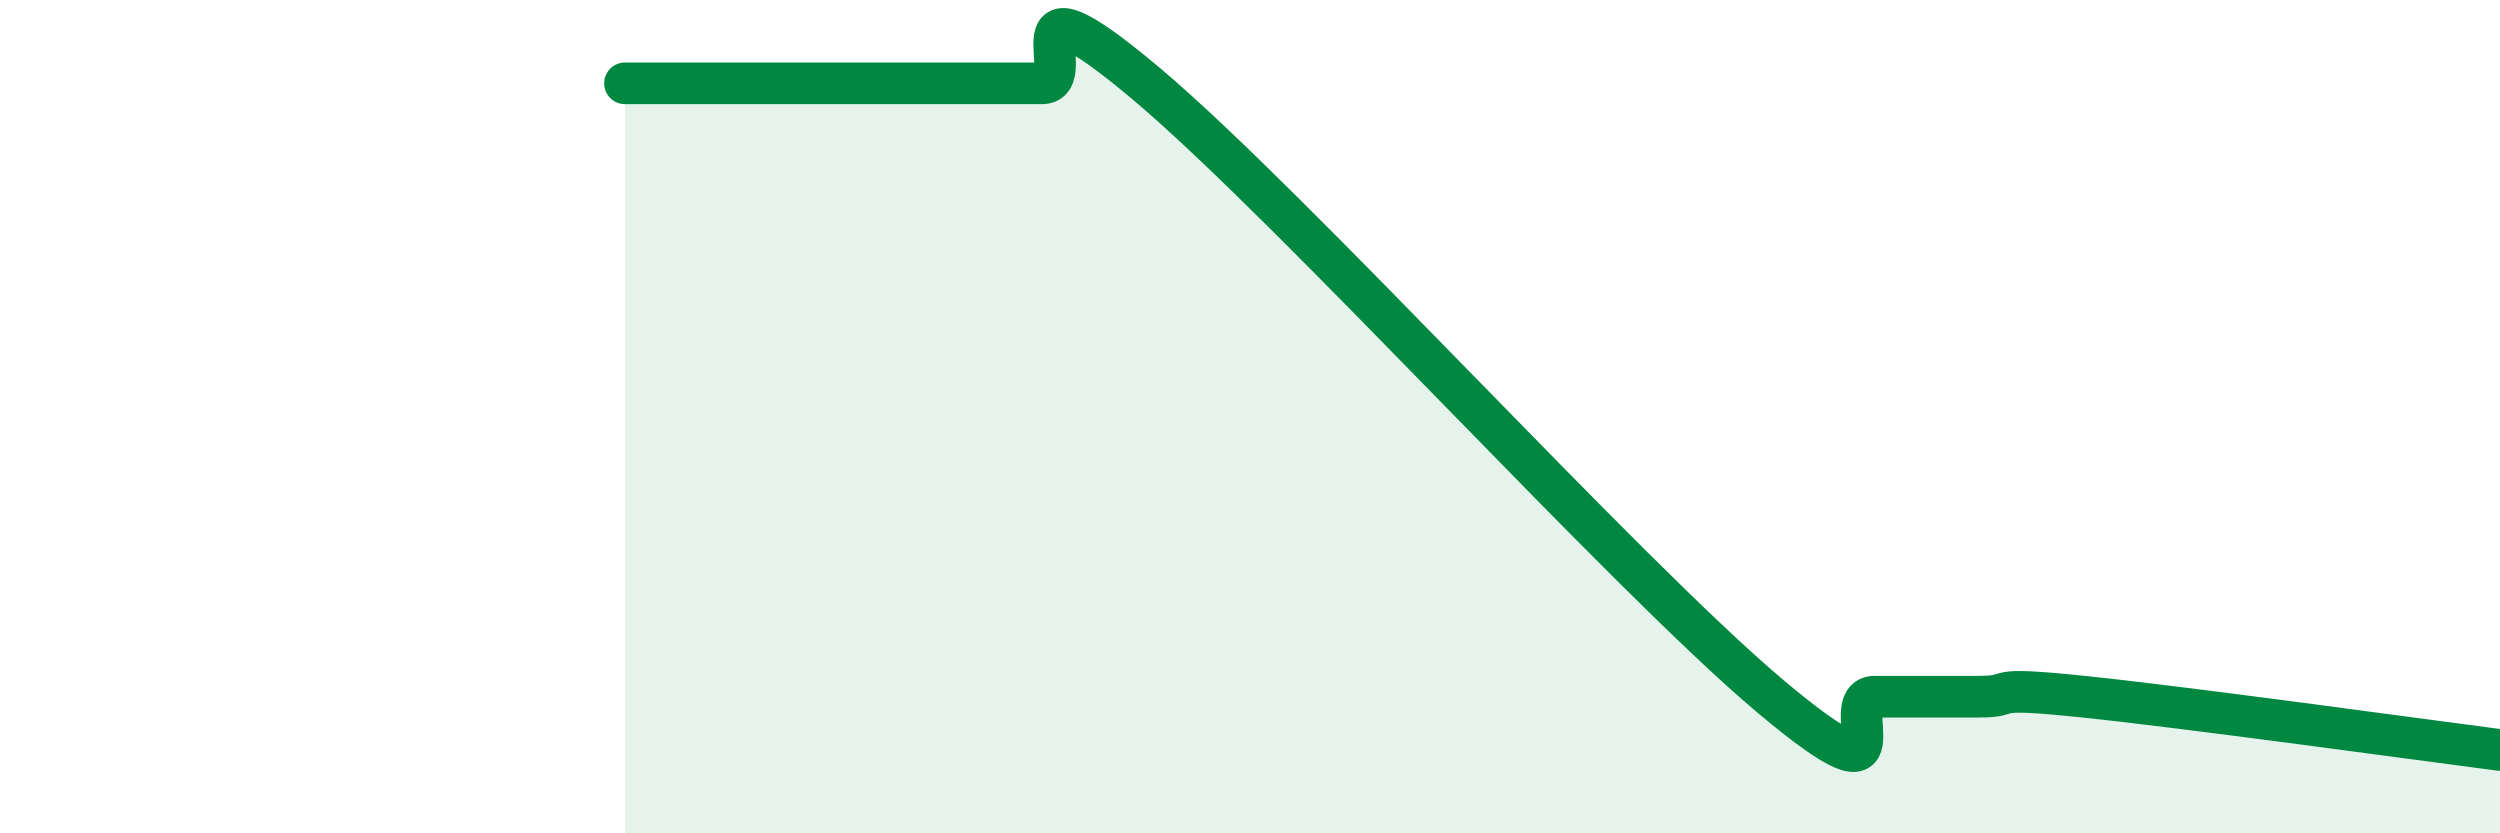
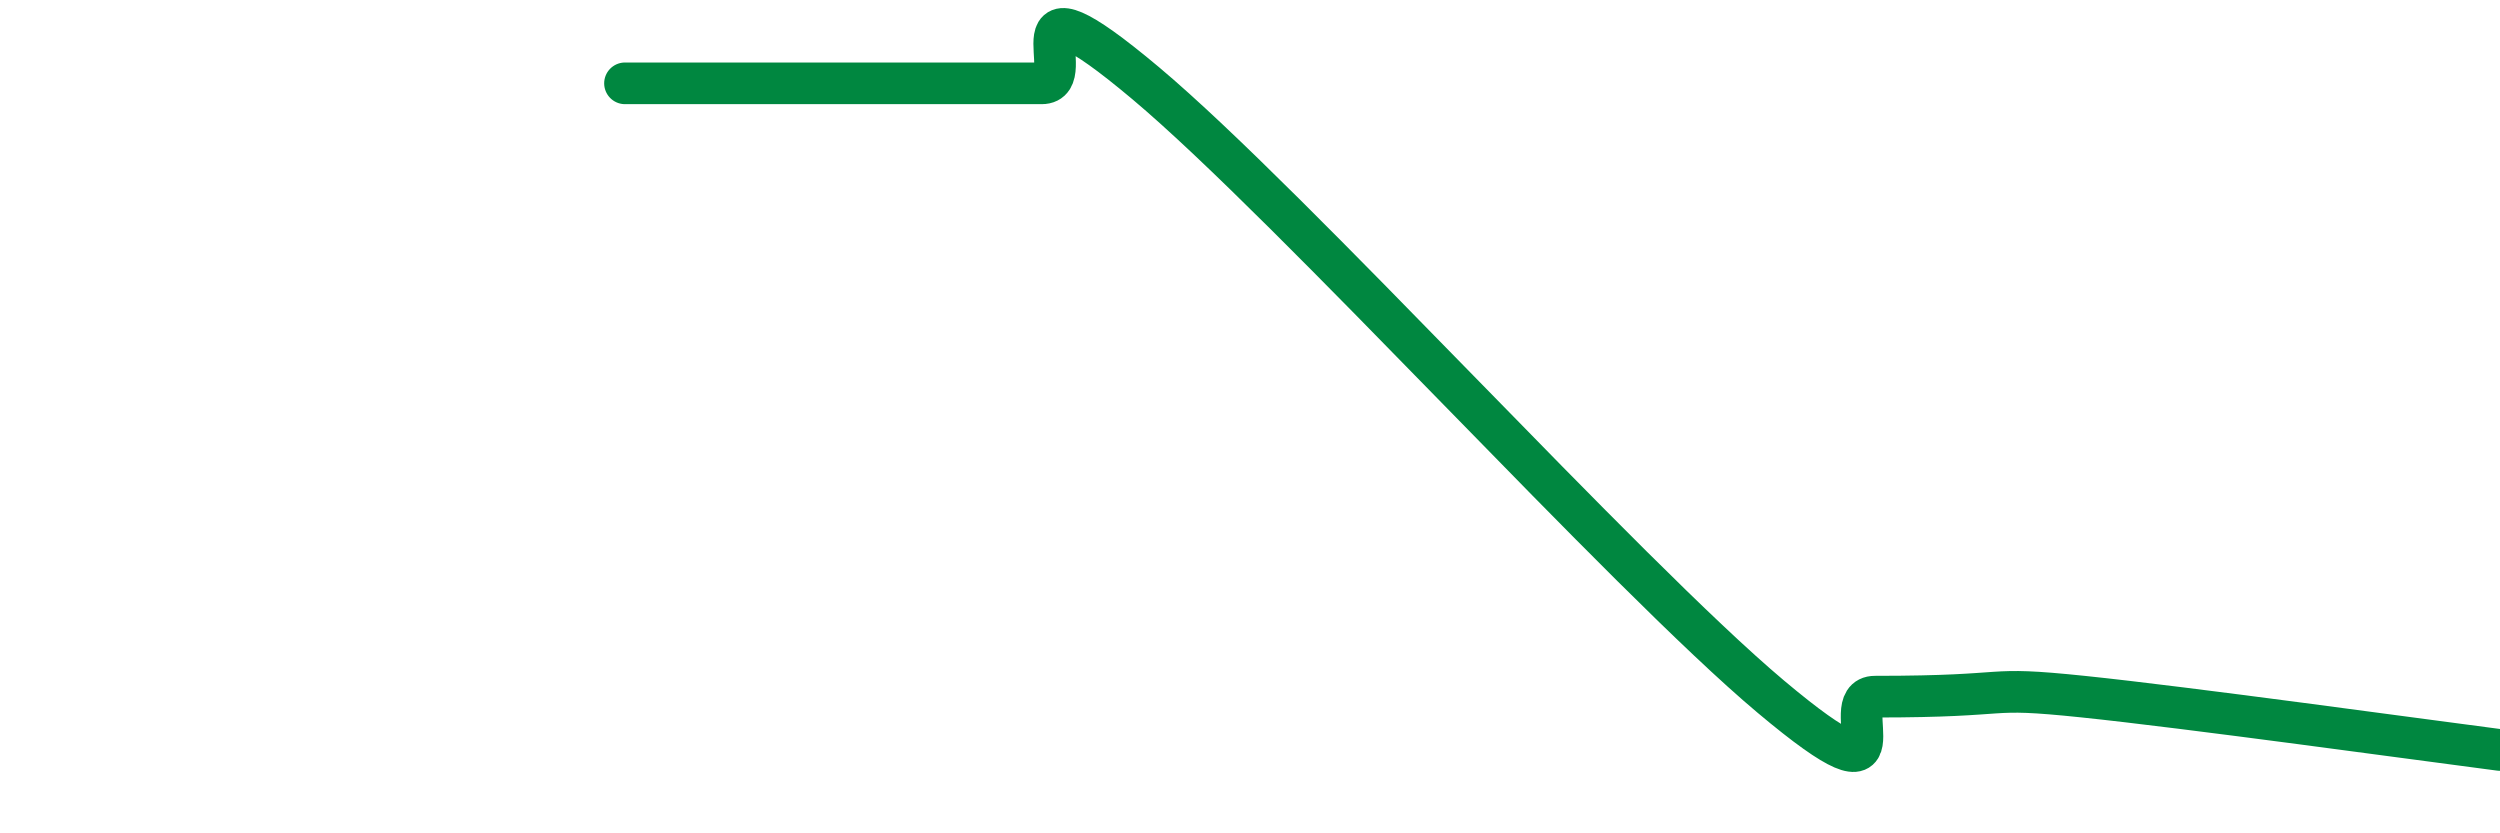
<svg xmlns="http://www.w3.org/2000/svg" width="60" height="20" viewBox="0 0 60 20">
-   <path d="M 15,2 C 15.5,2 16.5,2 17.5,2 C 18.5,2 19,2 20,2 C 21,2 21.5,2 22.5,2 C 23.5,2 24,2 25,2 C 26,2 24,-0.94 27.5,2 C 31,4.94 39,13.78 42.5,16.72 C 46,19.66 44,16.72 45,16.72 C 46,16.72 46.5,16.72 47.5,16.72 C 48.5,16.72 47.5,16.46 50,16.72 C 52.5,16.98 58,17.74 60,18L60 20L15 20Z" fill="#008740" opacity="0.1" stroke-linecap="round" stroke-linejoin="round" />
-   <path d="M 15,2 C 15.5,2 16.5,2 17.5,2 C 18.5,2 19,2 20,2 C 21,2 21.5,2 22.5,2 C 23.5,2 24,2 25,2 C 26,2 24,-0.94 27.5,2 C 31,4.94 39,13.78 42.5,16.72 C 46,19.66 44,16.72 45,16.72 C 46,16.72 46.5,16.72 47.5,16.72 C 48.5,16.72 47.5,16.46 50,16.72 C 52.5,16.98 58,17.74 60,18" stroke="#008740" stroke-width="1" fill="none" stroke-linecap="round" stroke-linejoin="round" />
+   <path d="M 15,2 C 15.5,2 16.5,2 17.5,2 C 18.5,2 19,2 20,2 C 21,2 21.5,2 22.5,2 C 23.5,2 24,2 25,2 C 26,2 24,-0.94 27.5,2 C 31,4.94 39,13.78 42.5,16.72 C 46,19.66 44,16.72 45,16.72 C 48.5,16.72 47.5,16.46 50,16.72 C 52.5,16.98 58,17.74 60,18" stroke="#008740" stroke-width="1" fill="none" stroke-linecap="round" stroke-linejoin="round" />
</svg>